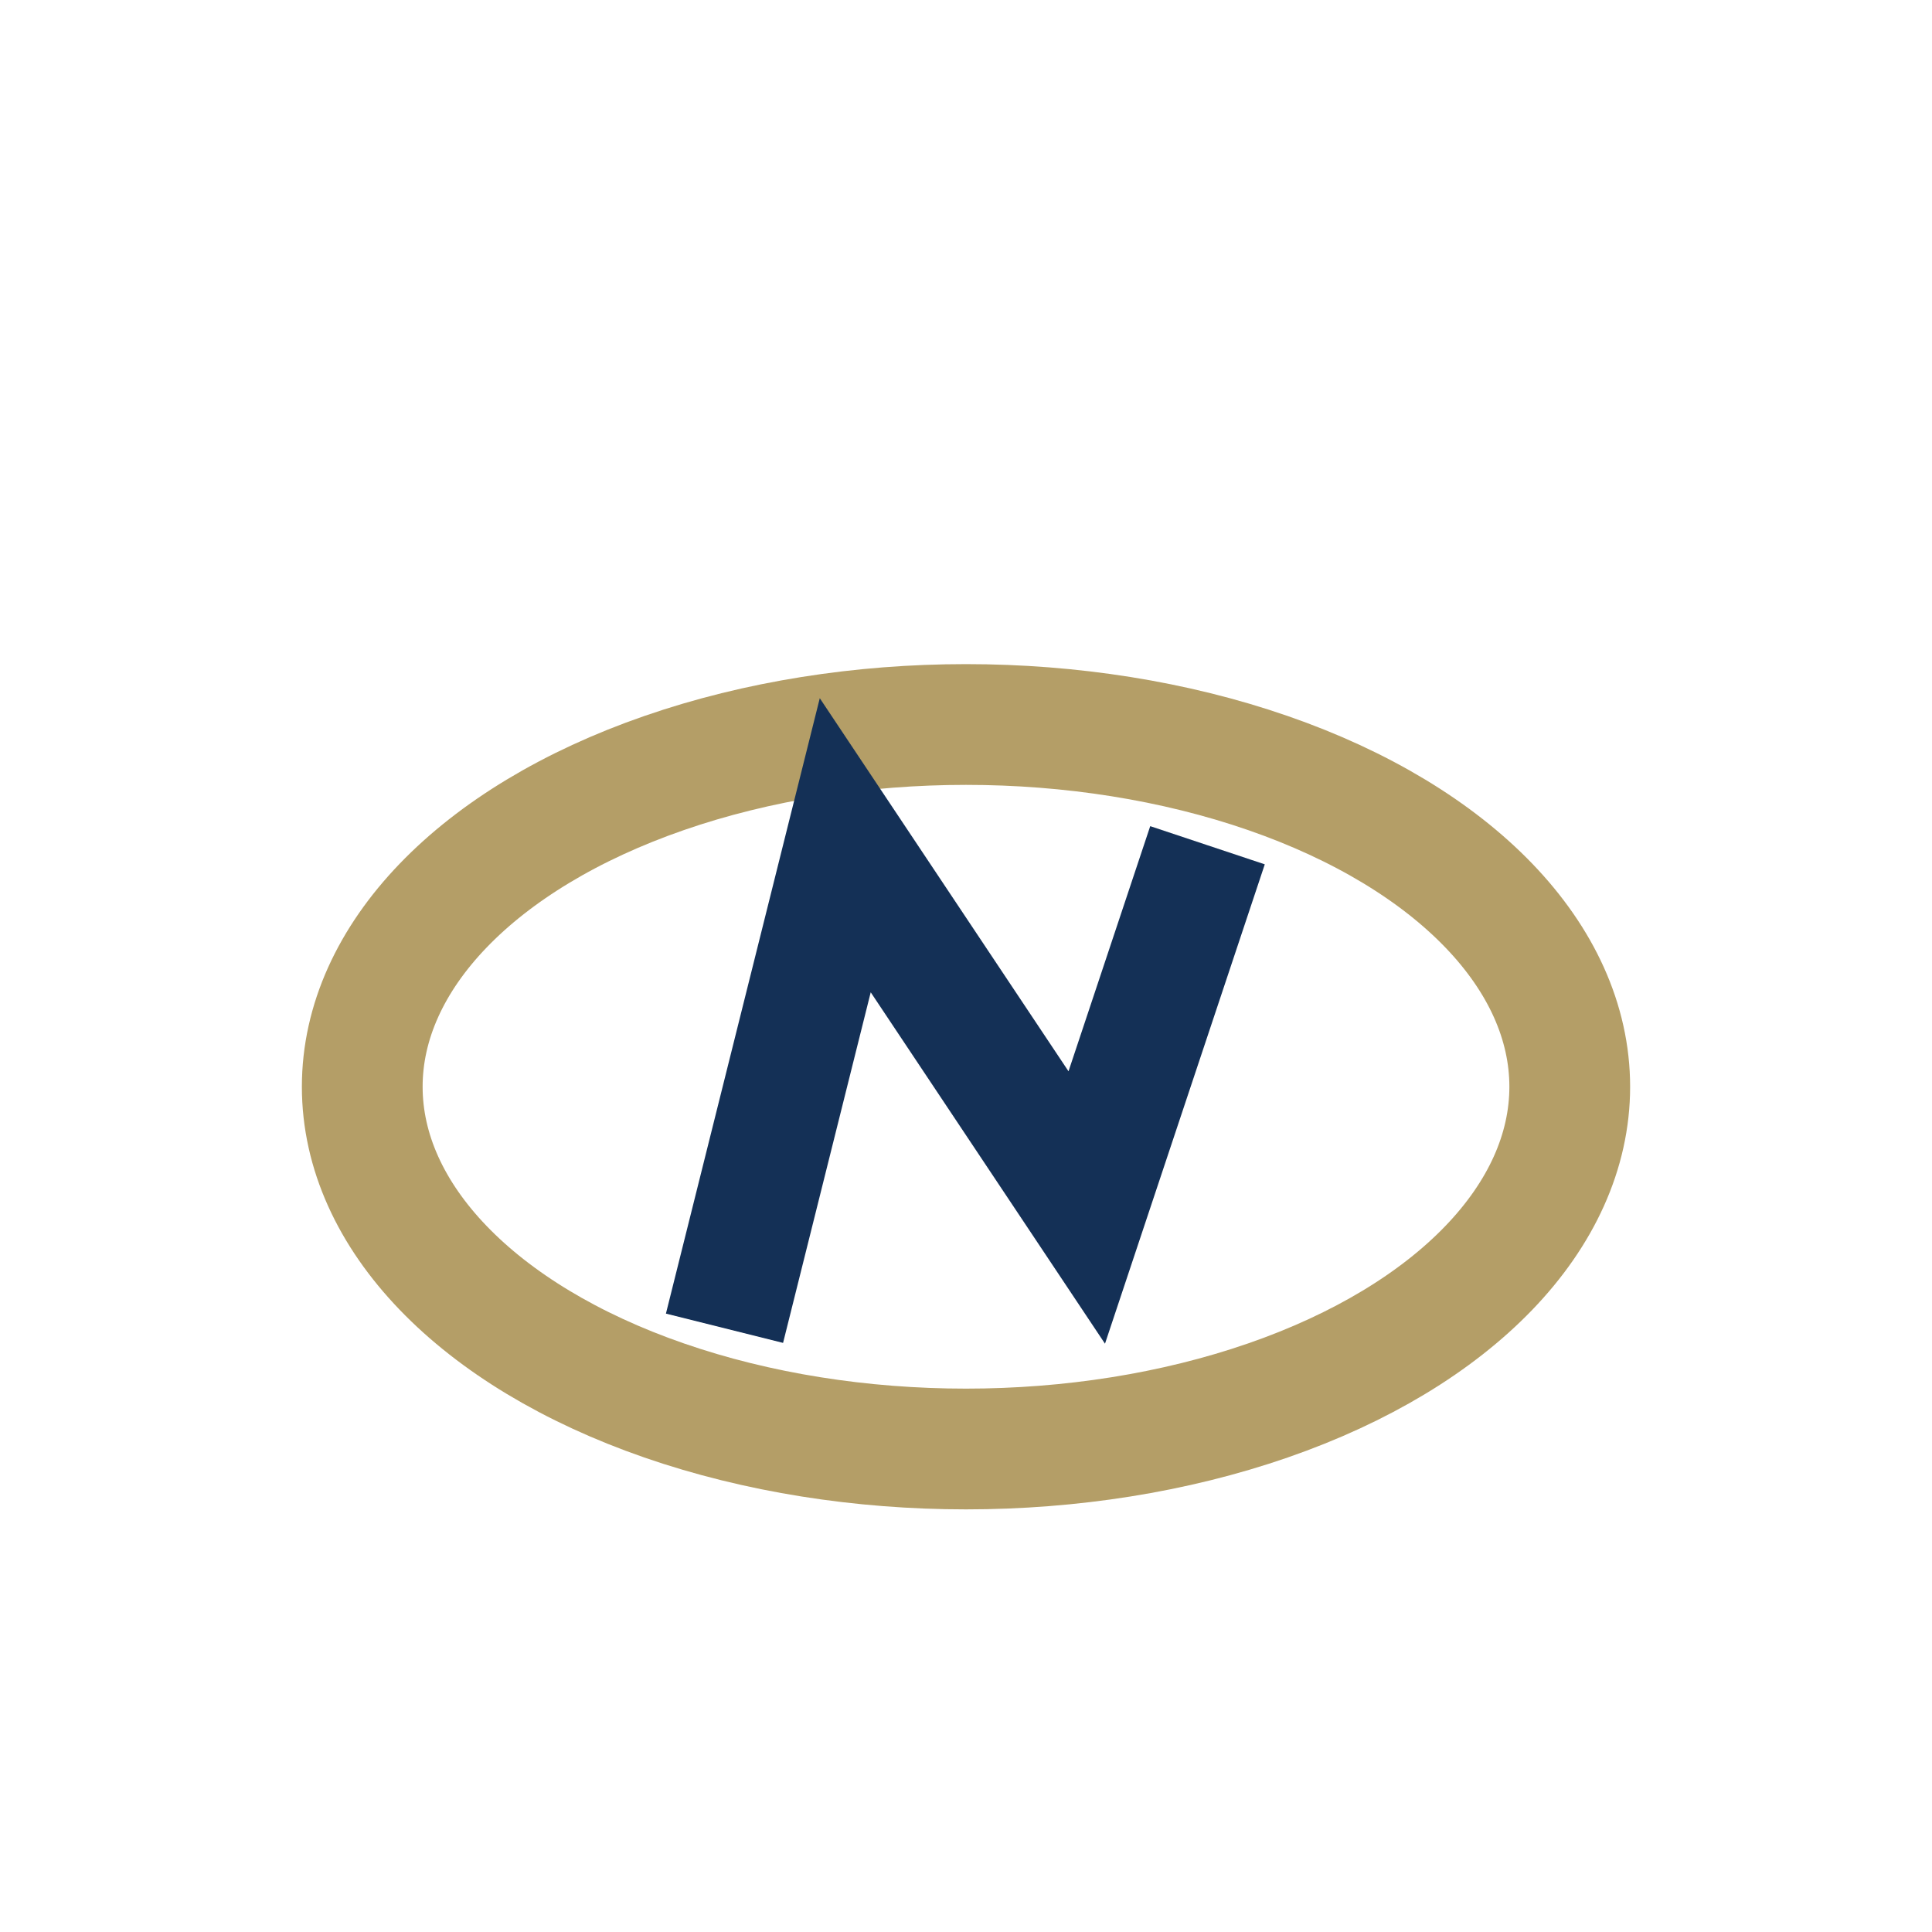
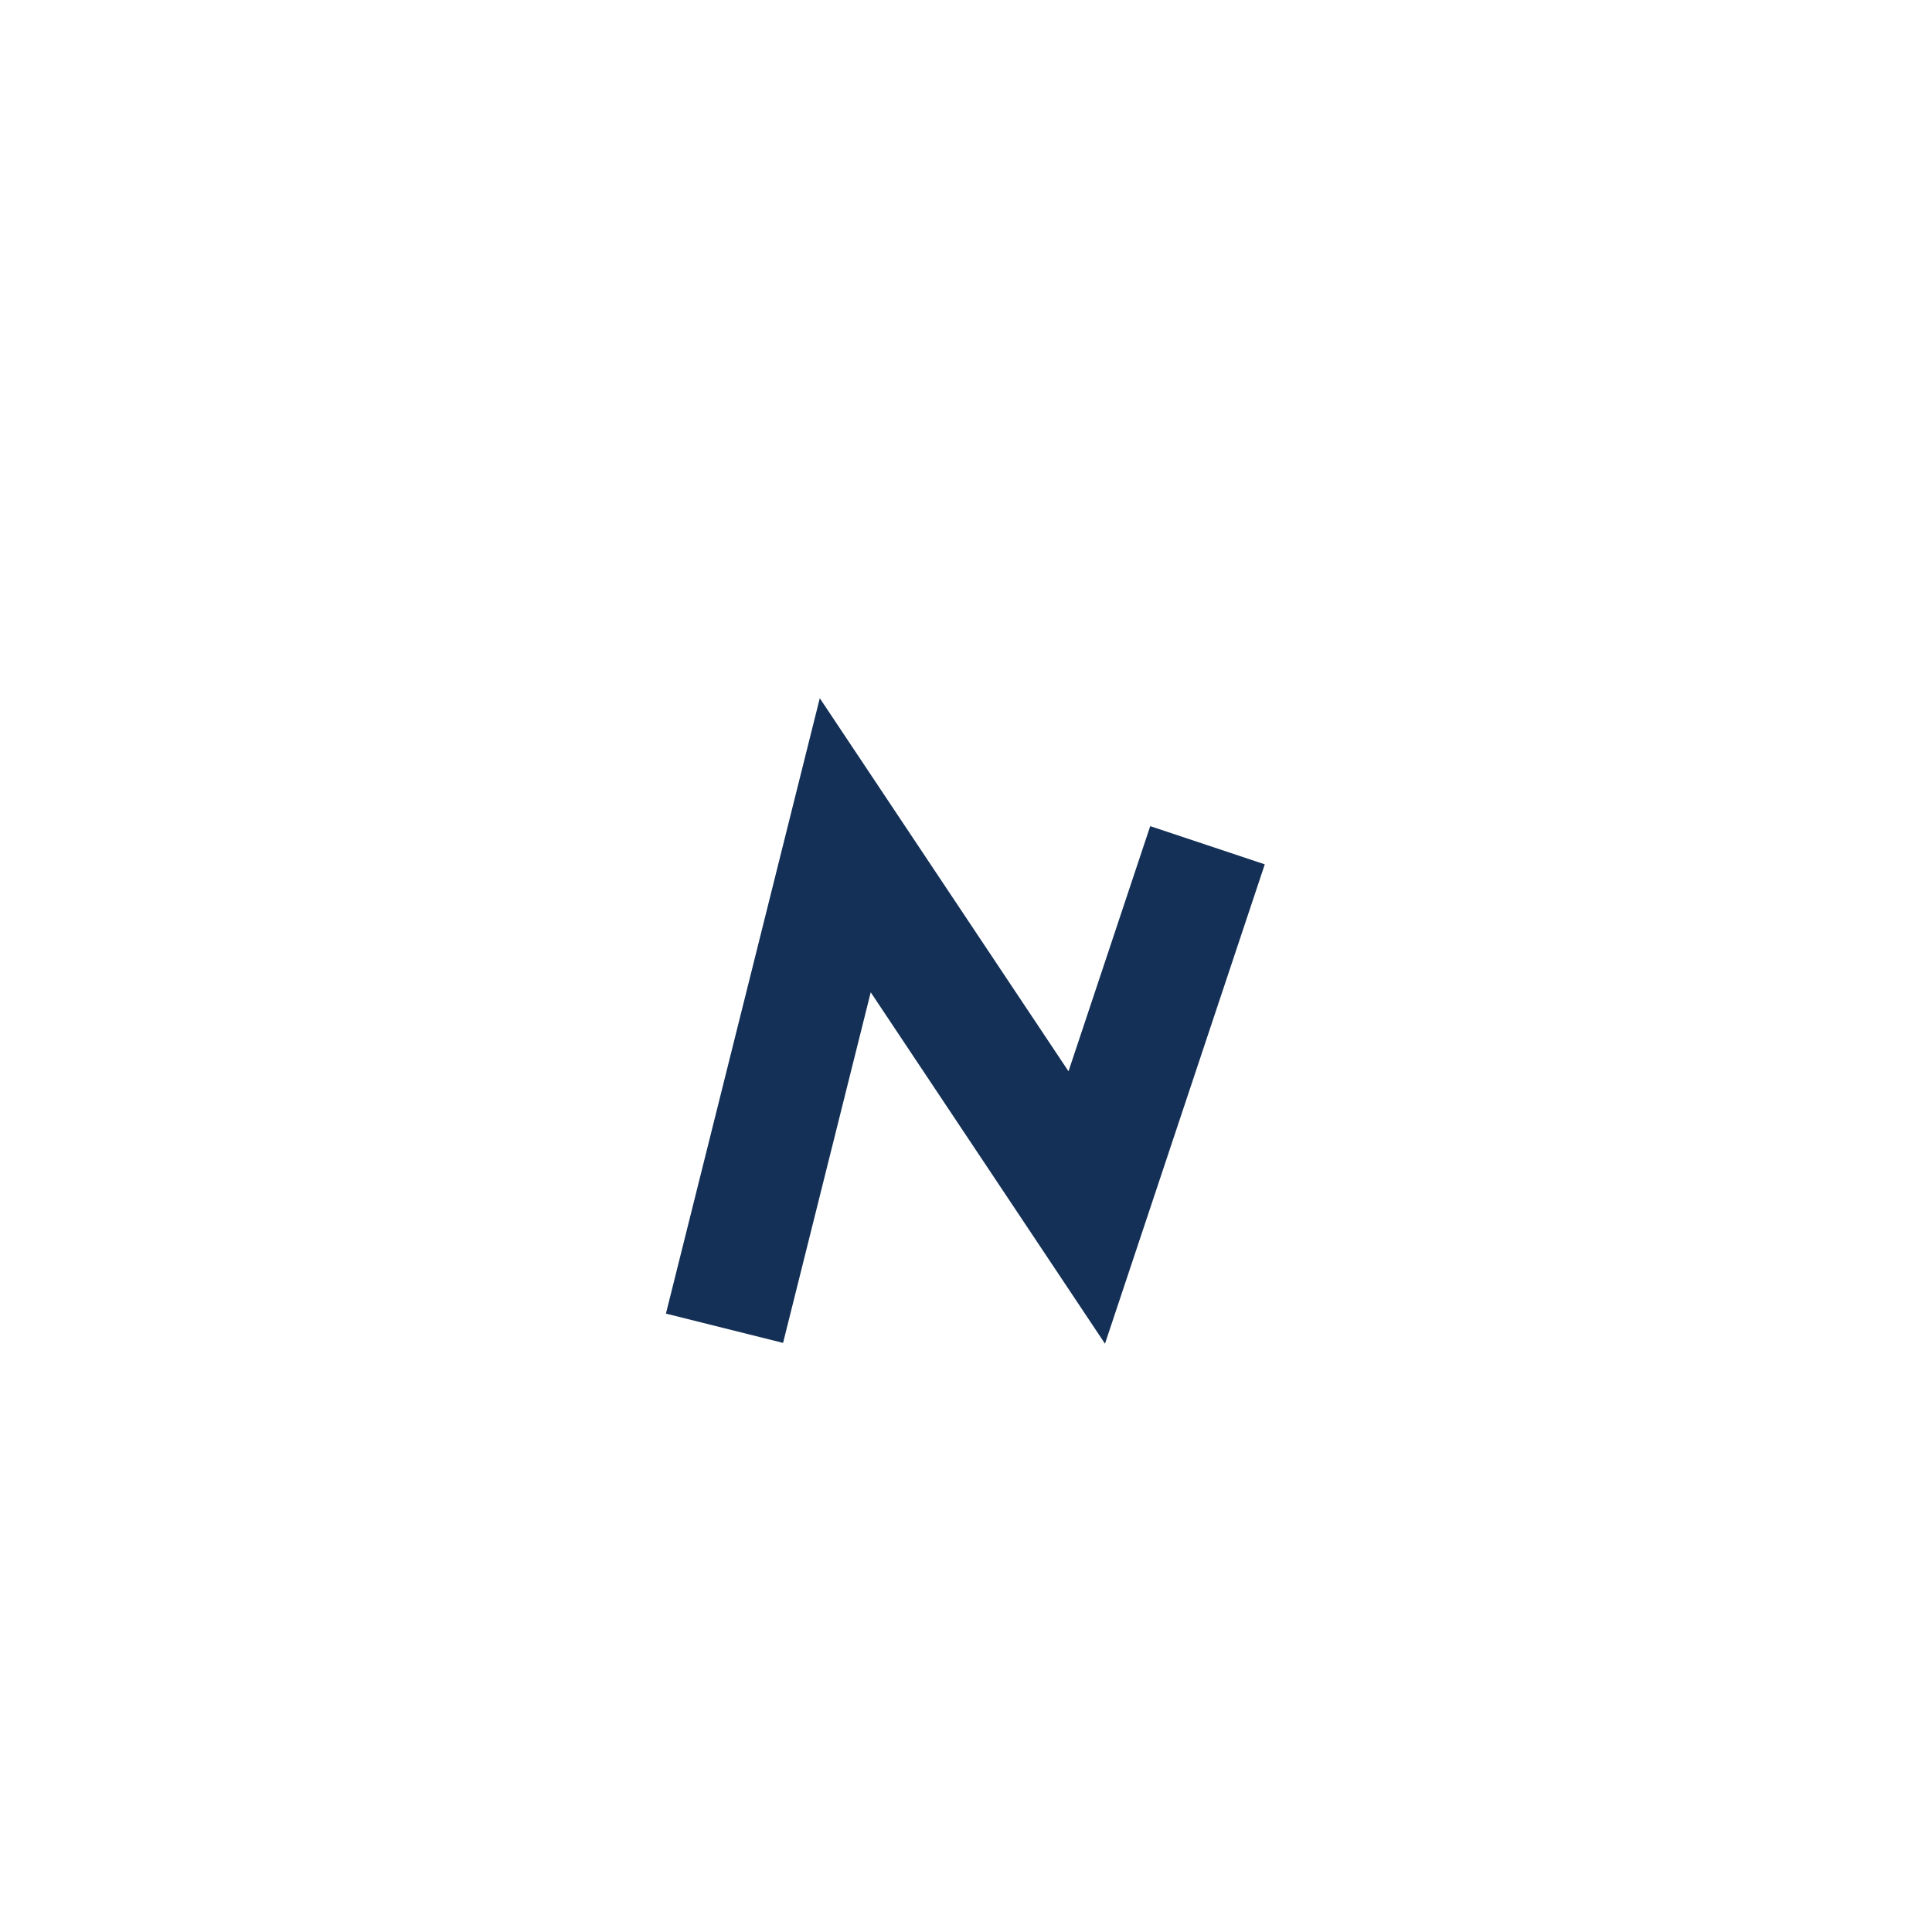
<svg xmlns="http://www.w3.org/2000/svg" width="32" height="32" viewBox="0 0 32 32">
-   <ellipse cx="16" cy="18" rx="10" ry="6" fill="none" stroke="#B49E67" stroke-width="2" />
  <path d="M12 22l2-8 4 6 2-6" stroke="#143056" stroke-width="2" fill="none" />
</svg>